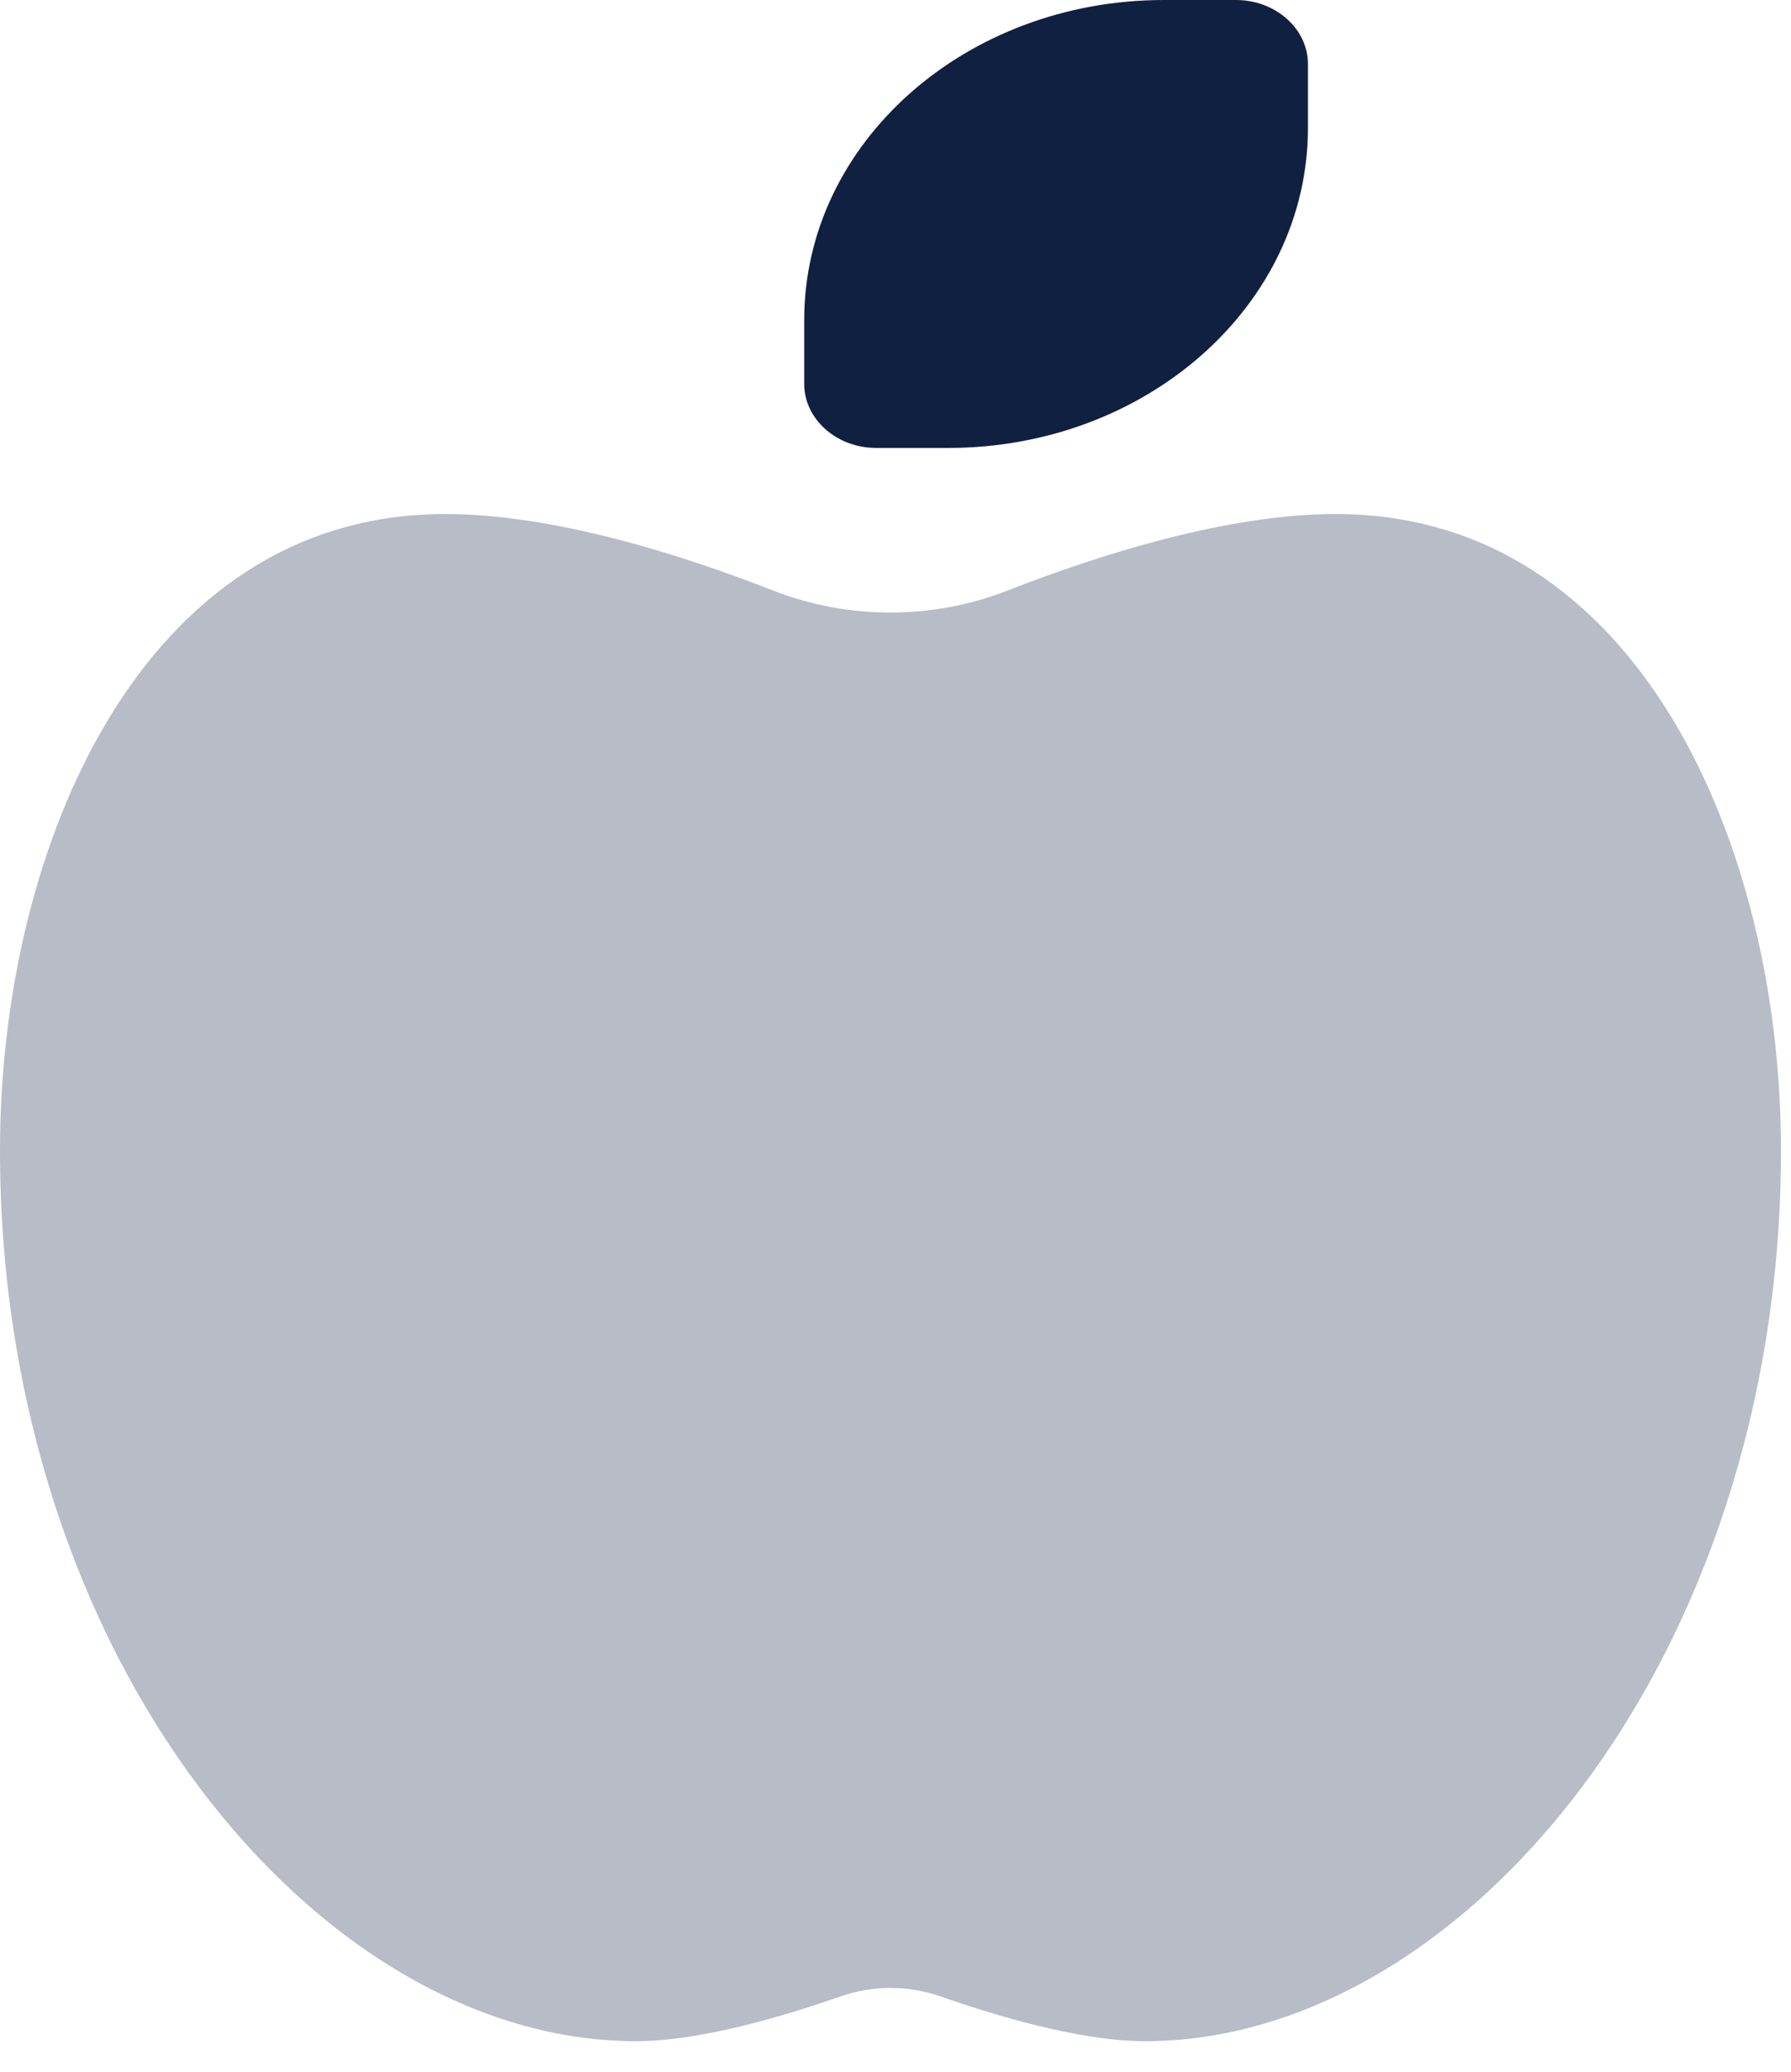
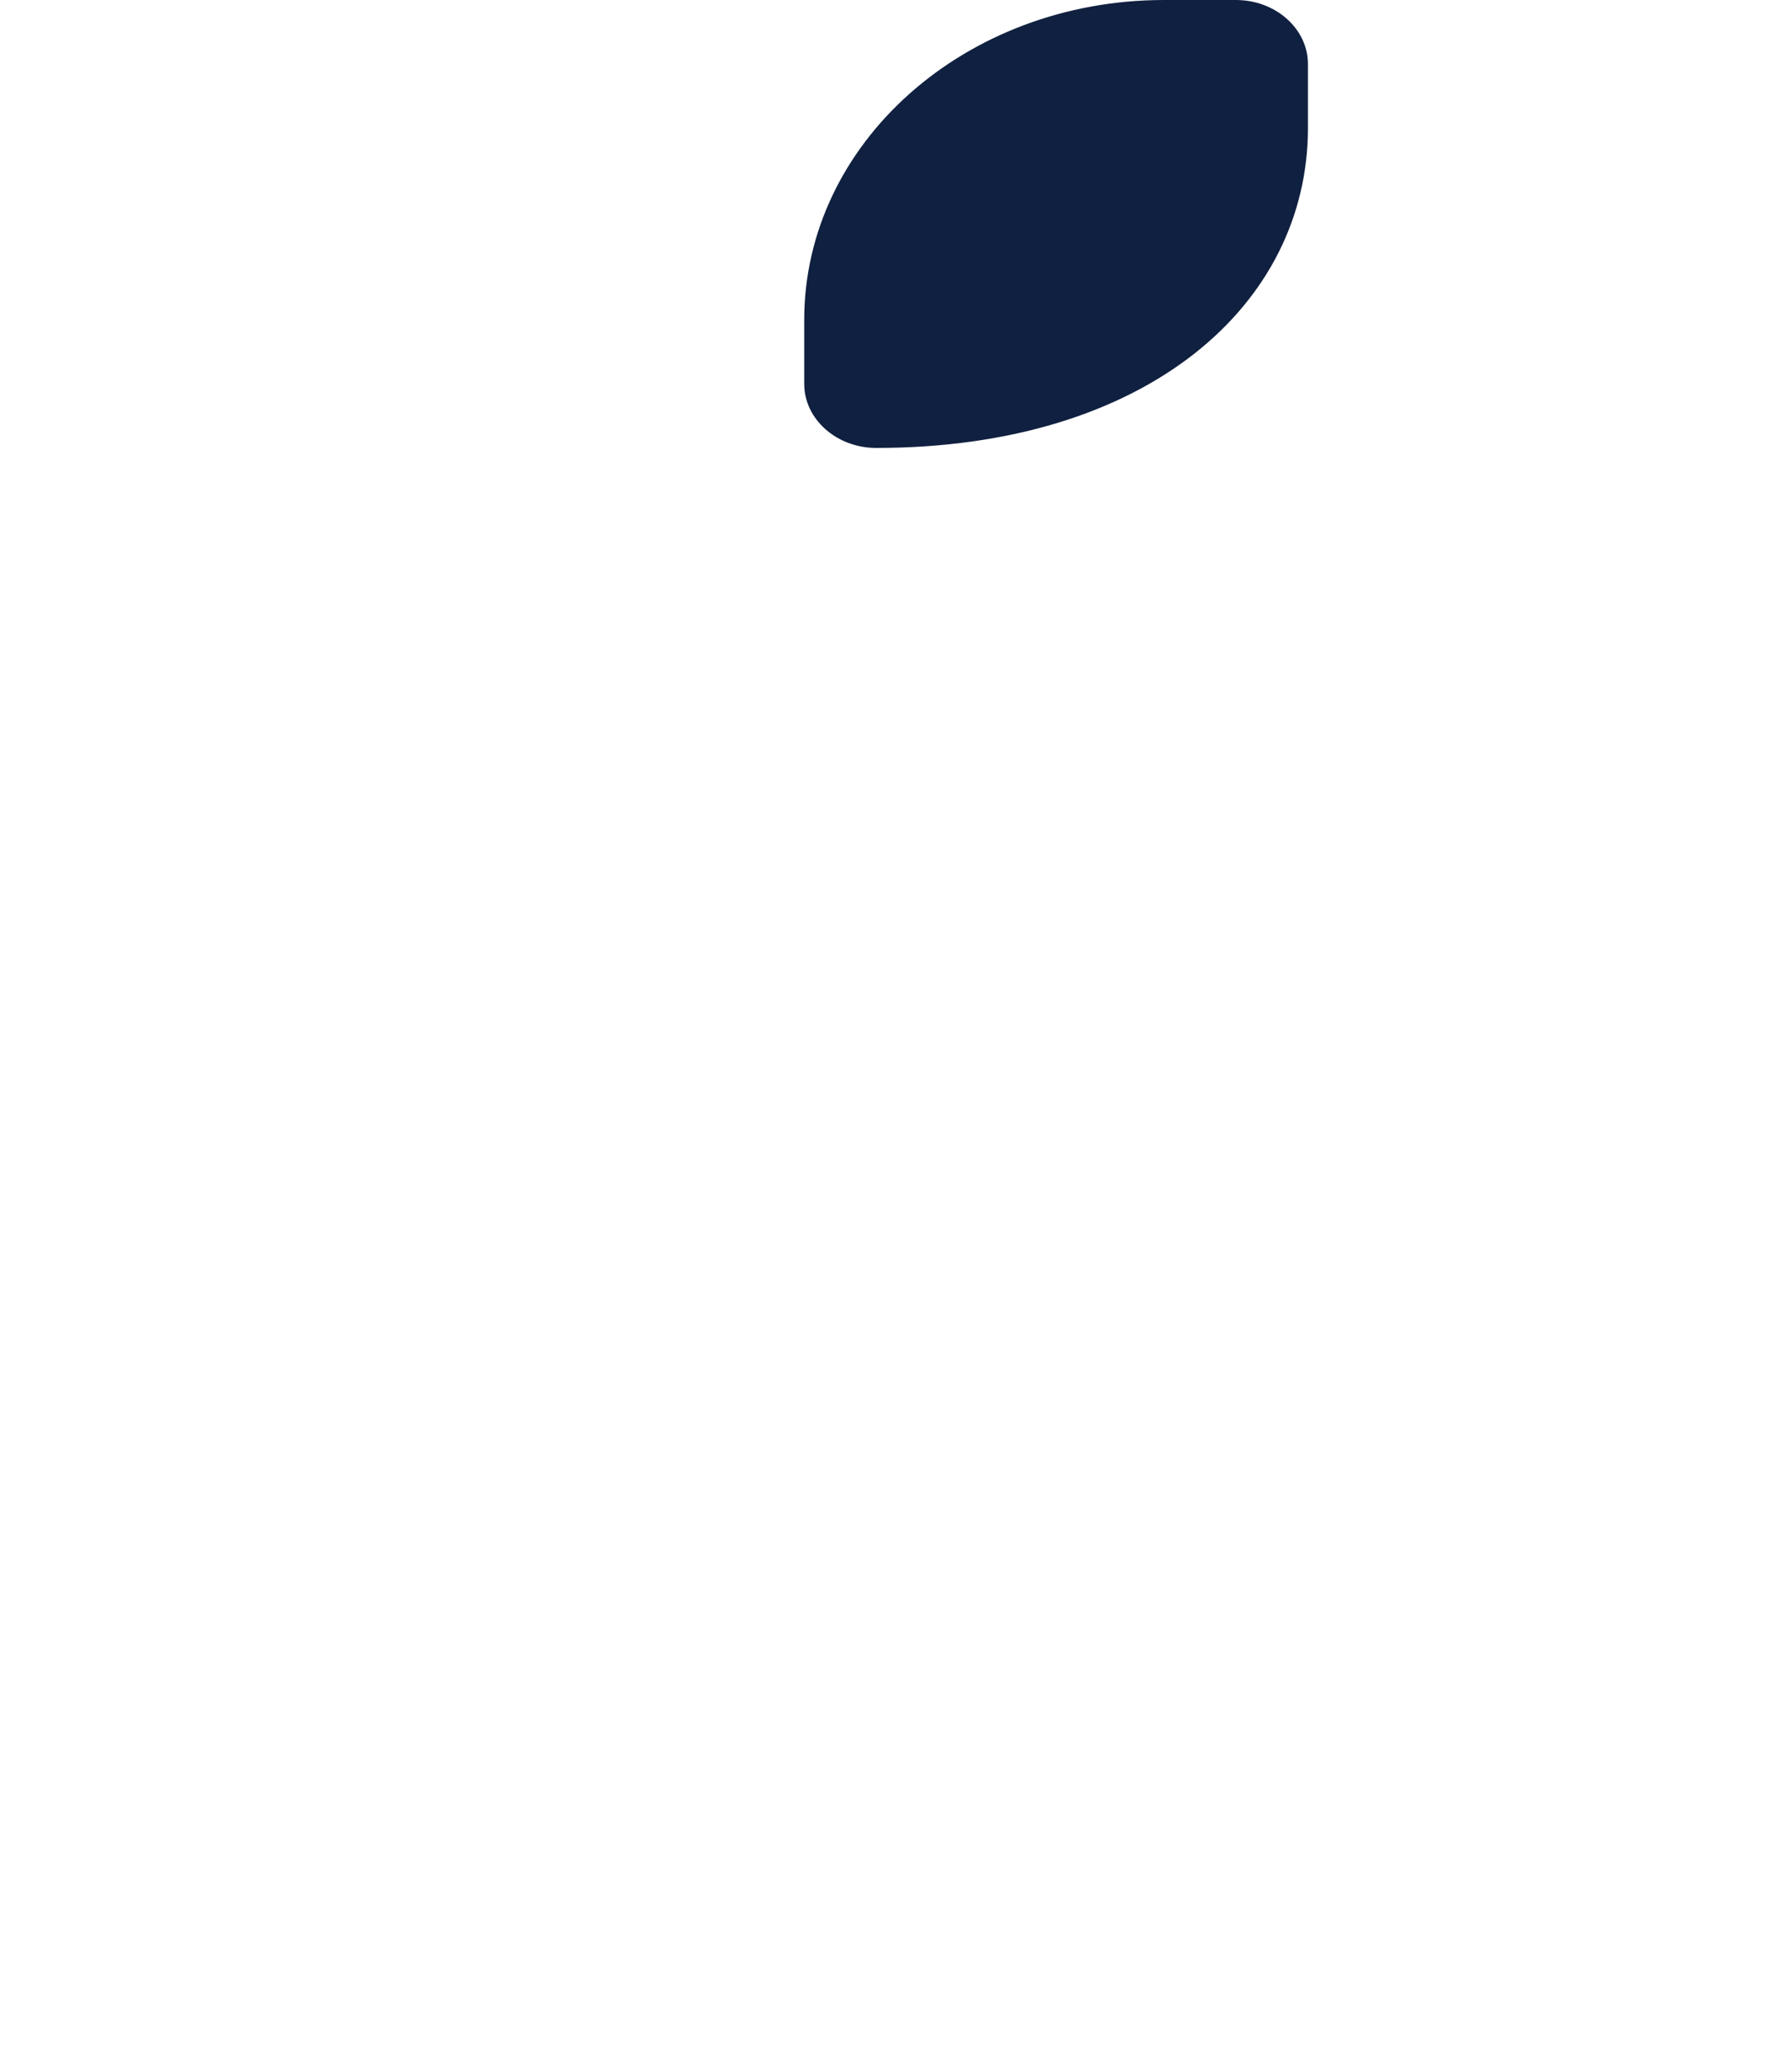
<svg xmlns="http://www.w3.org/2000/svg" width="32" height="37" viewBox="0 0 32 37" fill="none">
-   <path d="M14.369 5.714V6.857C14.369 7.486 14.948 8 15.655 8H16.941C20.492 8 23.369 5.443 23.369 2.286V1.143C23.369 0.514 22.791 0 22.083 0H20.798C17.246 0 14.369 2.557 14.369 5.714Z" fill="#102040" />
-   <path opacity="0.3" d="M7.955 9.18C2.536 9.18 0 15.125 0 20.544C0 29.636 5.682 36.455 11.365 36.455C12.537 36.455 14.071 35.986 15.023 35.653C15.598 35.454 16.223 35.454 16.799 35.653C17.75 35.986 19.285 36.455 20.457 36.455C26.139 36.455 31.821 29.636 31.821 20.544C31.821 15.125 29.286 9.18 23.866 9.18C21.927 9.18 19.625 9.911 17.992 10.551C16.657 11.069 15.158 11.069 13.822 10.551C12.196 9.911 9.894 9.18 7.955 9.18Z" fill="#102040" />
+   <path d="M14.369 5.714V6.857C14.369 7.486 14.948 8 15.655 8C20.492 8 23.369 5.443 23.369 2.286V1.143C23.369 0.514 22.791 0 22.083 0H20.798C17.246 0 14.369 2.557 14.369 5.714Z" fill="#102040" />
</svg>